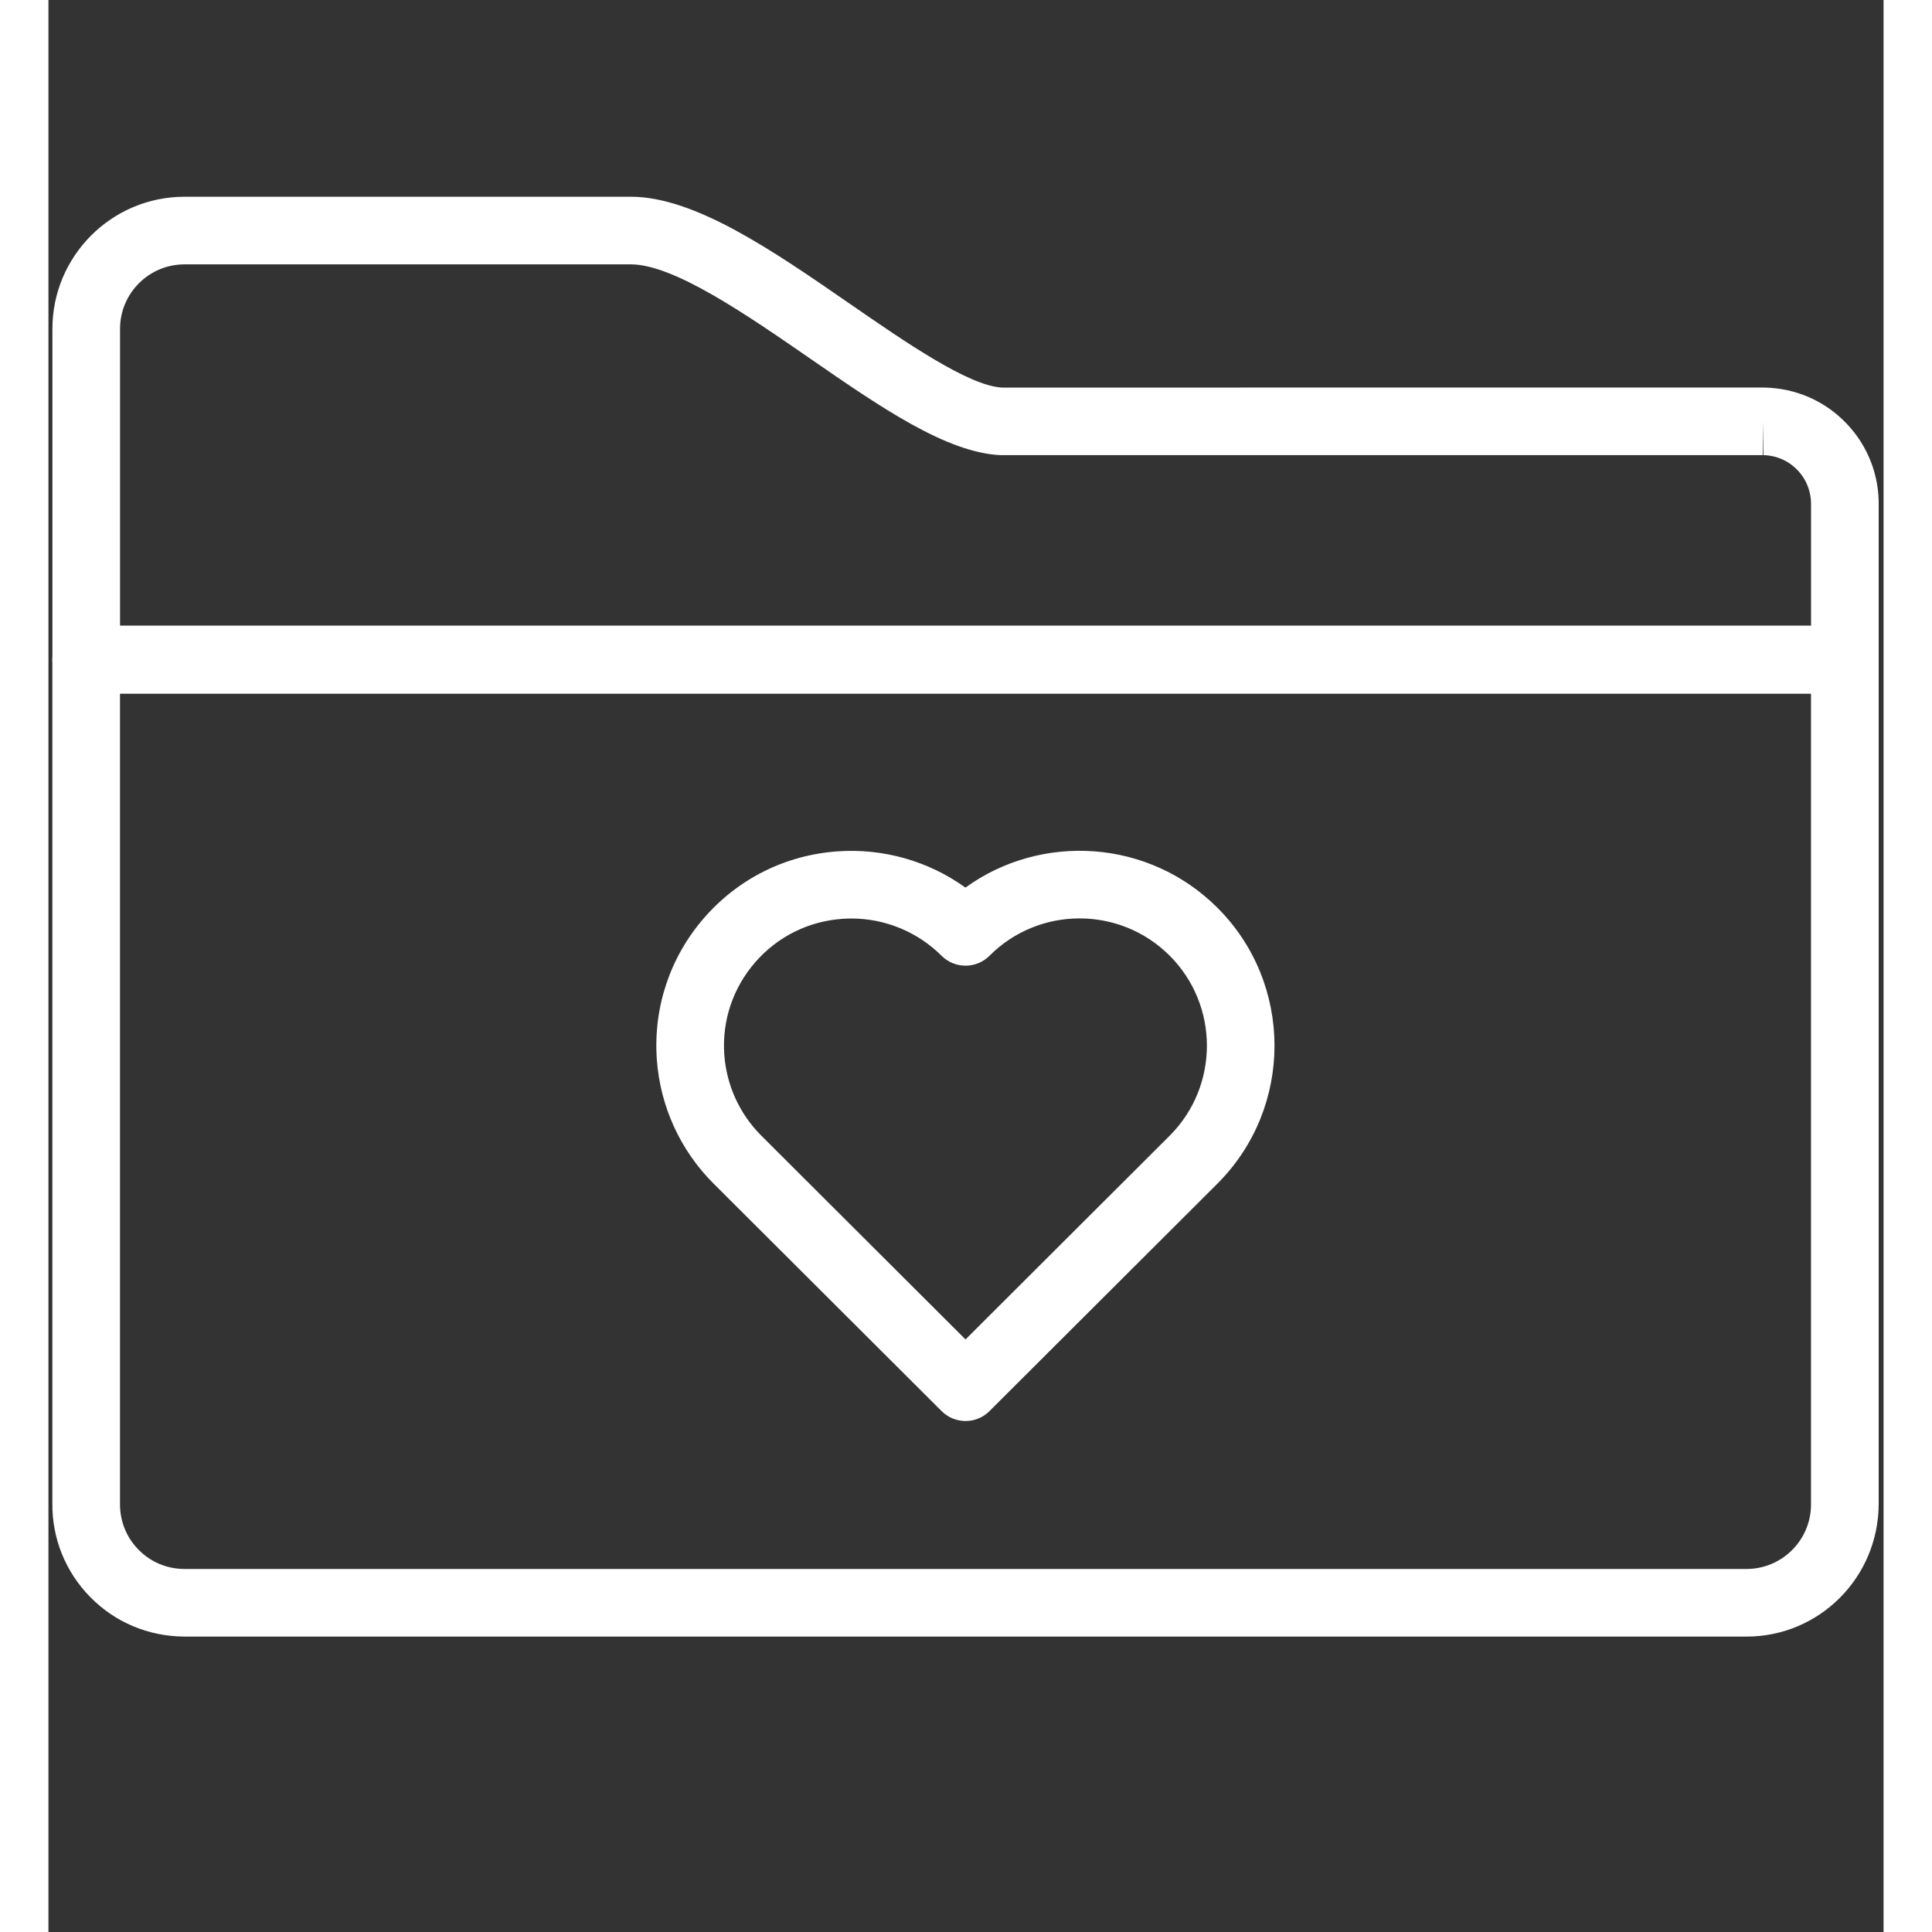
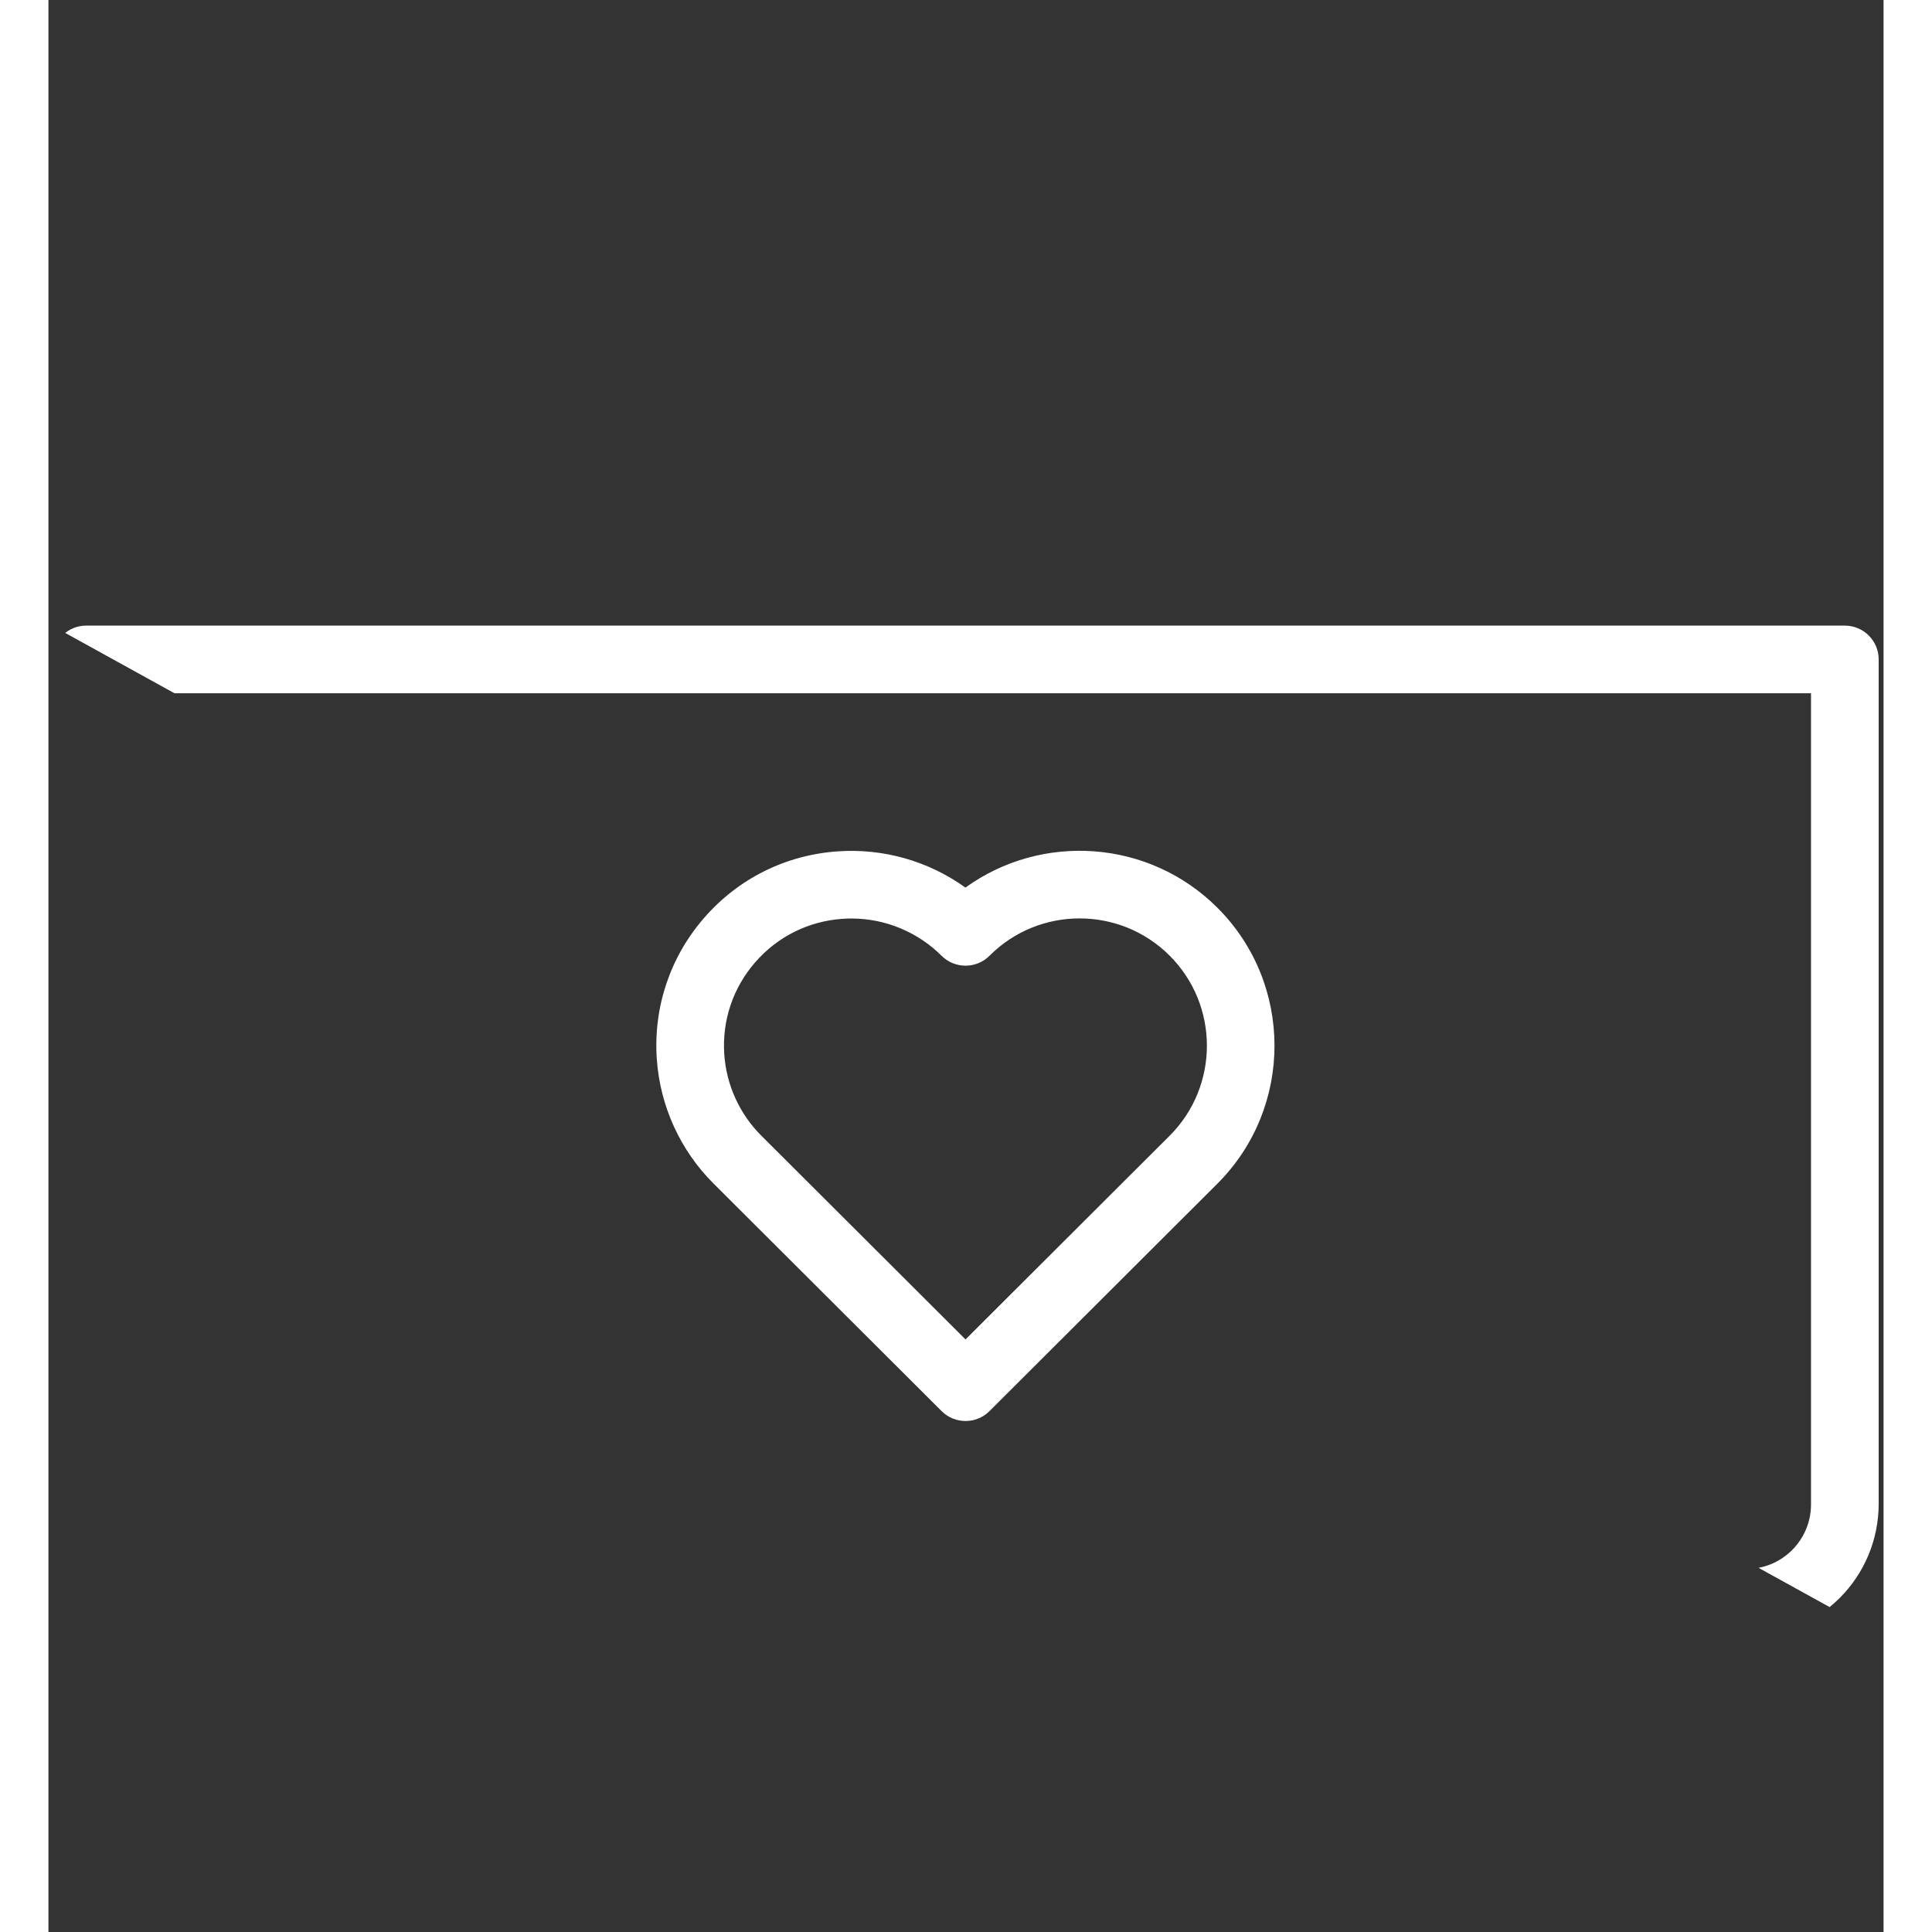
<svg xmlns="http://www.w3.org/2000/svg" width="200" zoomAndPan="magnify" viewBox="0 0 150 157.92" height="200" preserveAspectRatio="xMidYMid meet" version="1.2">
  <rect x="0" y="0" width="150" height="157.92" fill="#333333" stroke="none" />
  <defs>
    <clipPath id="f9d154dcad">
-       <path d="M 0.039 16.082 L 149.961 16.082 L 149.961 57 L 0.039 57 Z M 0.039 16.082 " />
-     </clipPath>
+       </clipPath>
    <clipPath id="70247e75ea">
-       <path d="M 0.039 51 L 149.961 51 L 149.961 133.773 L 0.039 133.773 Z M 0.039 51 " />
+       <path d="M 0.039 51 L 149.961 51 L 149.961 133.773 Z M 0.039 51 " />
    </clipPath>
  </defs>
  <g id="6b129d1194">
    <g clip-rule="nonzero" clip-path="url(#f9d154dcad)">
      <path style=" stroke:none;fill-rule:nonzero;fill:#ffffff;fill-opacity:1;" d="M 146.84 56.703 L 3.086 56.703 C 1.559 56.703 0.324 55.465 0.324 53.938 L 0.324 26.879 C 0.324 20.926 5.168 16.082 11.121 16.082 L 47.613 16.082 C 52.844 16.082 59.258 20.516 65.461 24.801 C 70.035 27.961 75.219 31.543 77.938 31.68 L 140.242 31.676 C 142.844 31.73 145.207 32.773 146.965 34.609 C 148.723 36.445 149.656 38.855 149.602 41.395 L 149.602 53.941 C 149.602 55.465 148.363 56.703 146.84 56.703 Z M 5.852 51.172 L 144.074 51.172 L 144.074 41.332 C 144.098 40.207 143.703 39.199 142.969 38.43 C 142.234 37.66 141.246 37.227 140.18 37.203 L 140.125 34.438 L 140.125 37.203 L 77.797 37.203 C 73.367 36.984 68 33.273 62.316 29.348 C 57.066 25.719 51.117 21.609 47.609 21.609 L 11.121 21.609 C 8.215 21.609 5.852 23.973 5.852 26.879 C 5.852 26.91 5.852 27.035 5.852 27.066 Z M 5.852 51.172 " />
    </g>
    <g clip-rule="nonzero" clip-path="url(#70247e75ea)">
      <path style=" stroke:none;fill-rule:nonzero;fill:#ffffff;fill-opacity:1;" d="M 138.801 133.773 L 11.082 133.773 C 8.137 133.746 5.434 132.598 3.414 130.539 C 1.395 128.48 0.293 125.762 0.32 122.875 L 0.32 53.898 C 0.32 52.371 1.559 51.137 3.086 51.137 L 146.836 51.137 C 148.359 51.137 149.602 52.375 149.602 53.898 L 149.602 122.902 C 149.602 128.93 144.754 133.773 138.801 133.773 Z M 5.848 56.664 L 5.848 122.902 C 5.836 124.332 6.371 125.664 7.359 126.668 C 8.344 127.672 9.664 128.234 11.07 128.246 L 138.801 128.246 C 141.707 128.246 144.07 125.879 144.07 122.977 L 144.07 56.664 Z M 5.848 56.664 " />
    </g>
    <path style=" stroke:none;fill-rule:nonzero;fill:#ffffff;fill-opacity:1;" d="M 74.961 116.152 C 74.254 116.152 73.547 115.883 73.008 115.344 L 54.355 96.734 C 51.637 94.02 49.996 90.414 49.727 86.578 C 49.434 82.34 50.805 78.234 53.598 75.023 C 56.387 71.816 60.258 69.887 64.5 69.59 C 68.25 69.324 71.945 70.387 74.953 72.551 C 81.176 68.055 89.938 68.598 95.543 74.191 C 101.766 80.398 101.773 90.512 95.57 96.73 L 76.914 115.348 C 76.375 115.887 75.668 116.152 74.961 116.152 Z M 65.637 75.078 C 65.391 75.078 65.141 75.086 64.891 75.105 L 64.887 75.105 C 62.121 75.301 59.59 76.559 57.77 78.656 C 55.949 80.75 55.051 83.426 55.242 86.195 C 55.418 88.699 56.492 91.055 58.266 92.824 L 74.961 109.484 L 91.66 92.82 C 95.707 88.762 95.703 82.16 91.637 78.105 C 87.574 74.051 80.969 74.059 76.918 78.125 C 75.84 79.203 74.09 79.203 73.008 78.129 C 71.047 76.172 68.391 75.078 65.637 75.078 Z M 64.695 72.348 L 64.711 72.348 Z M 64.695 72.348 " />
  </g>
</svg>